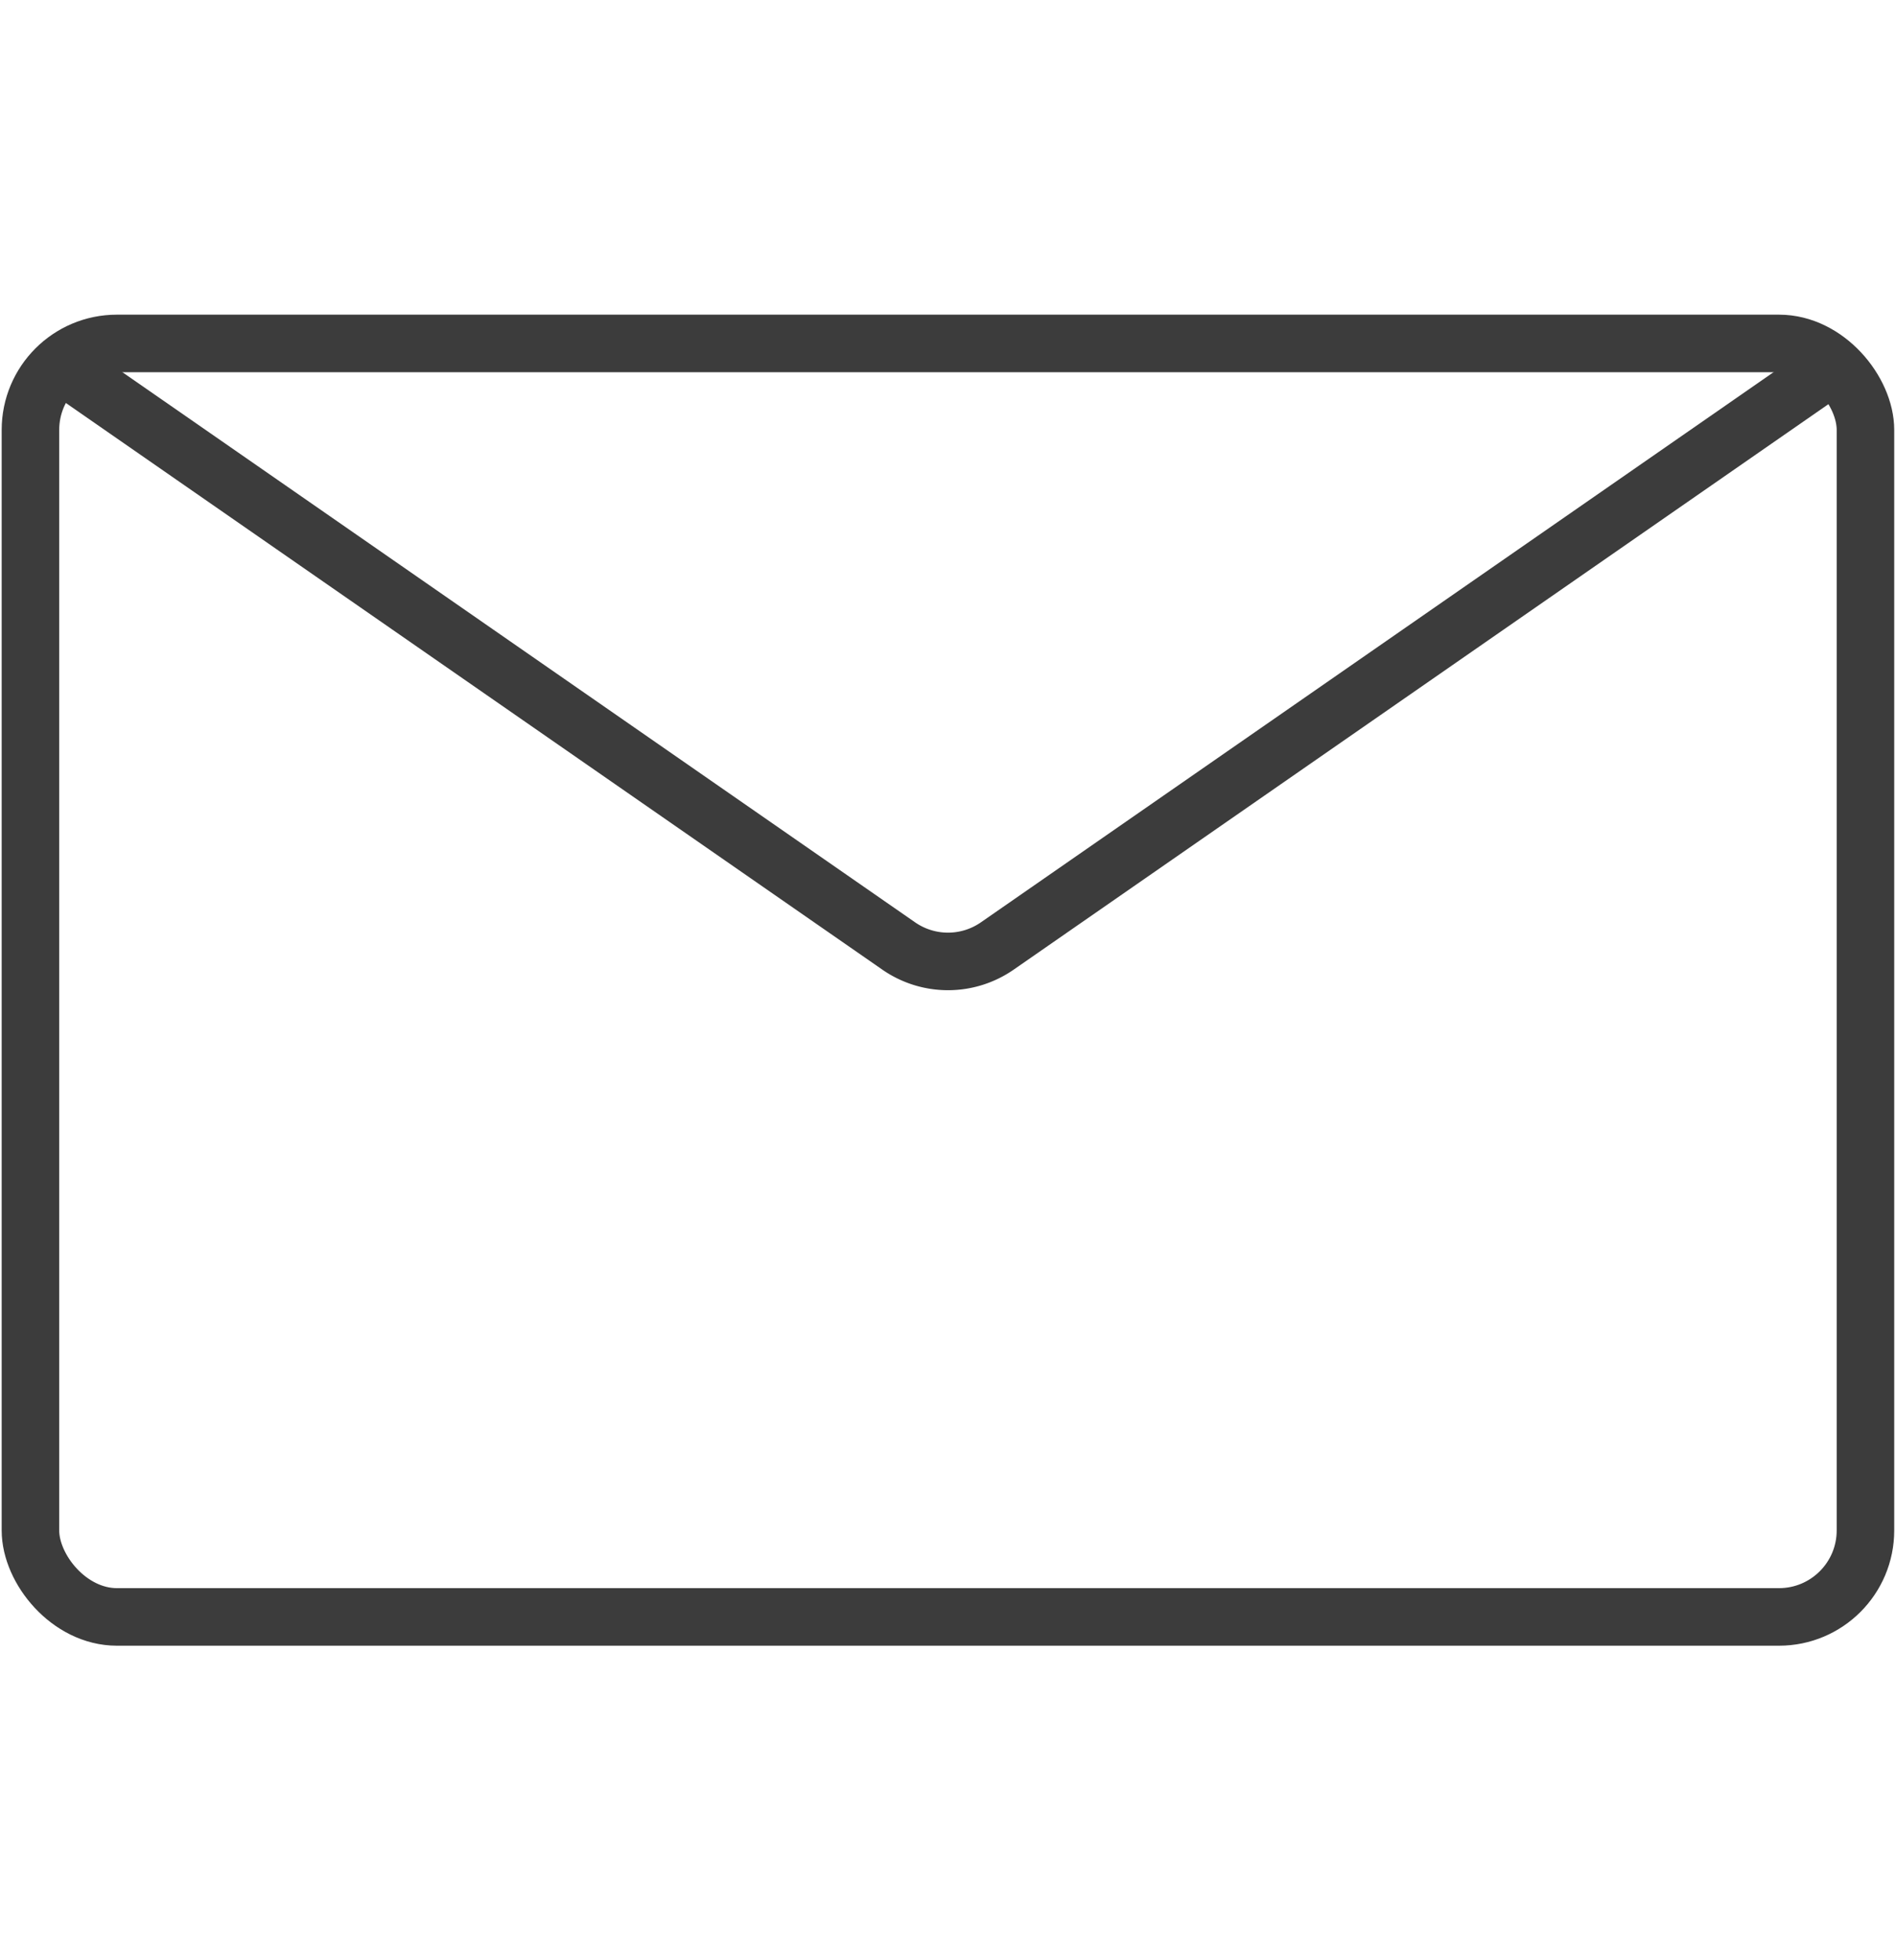
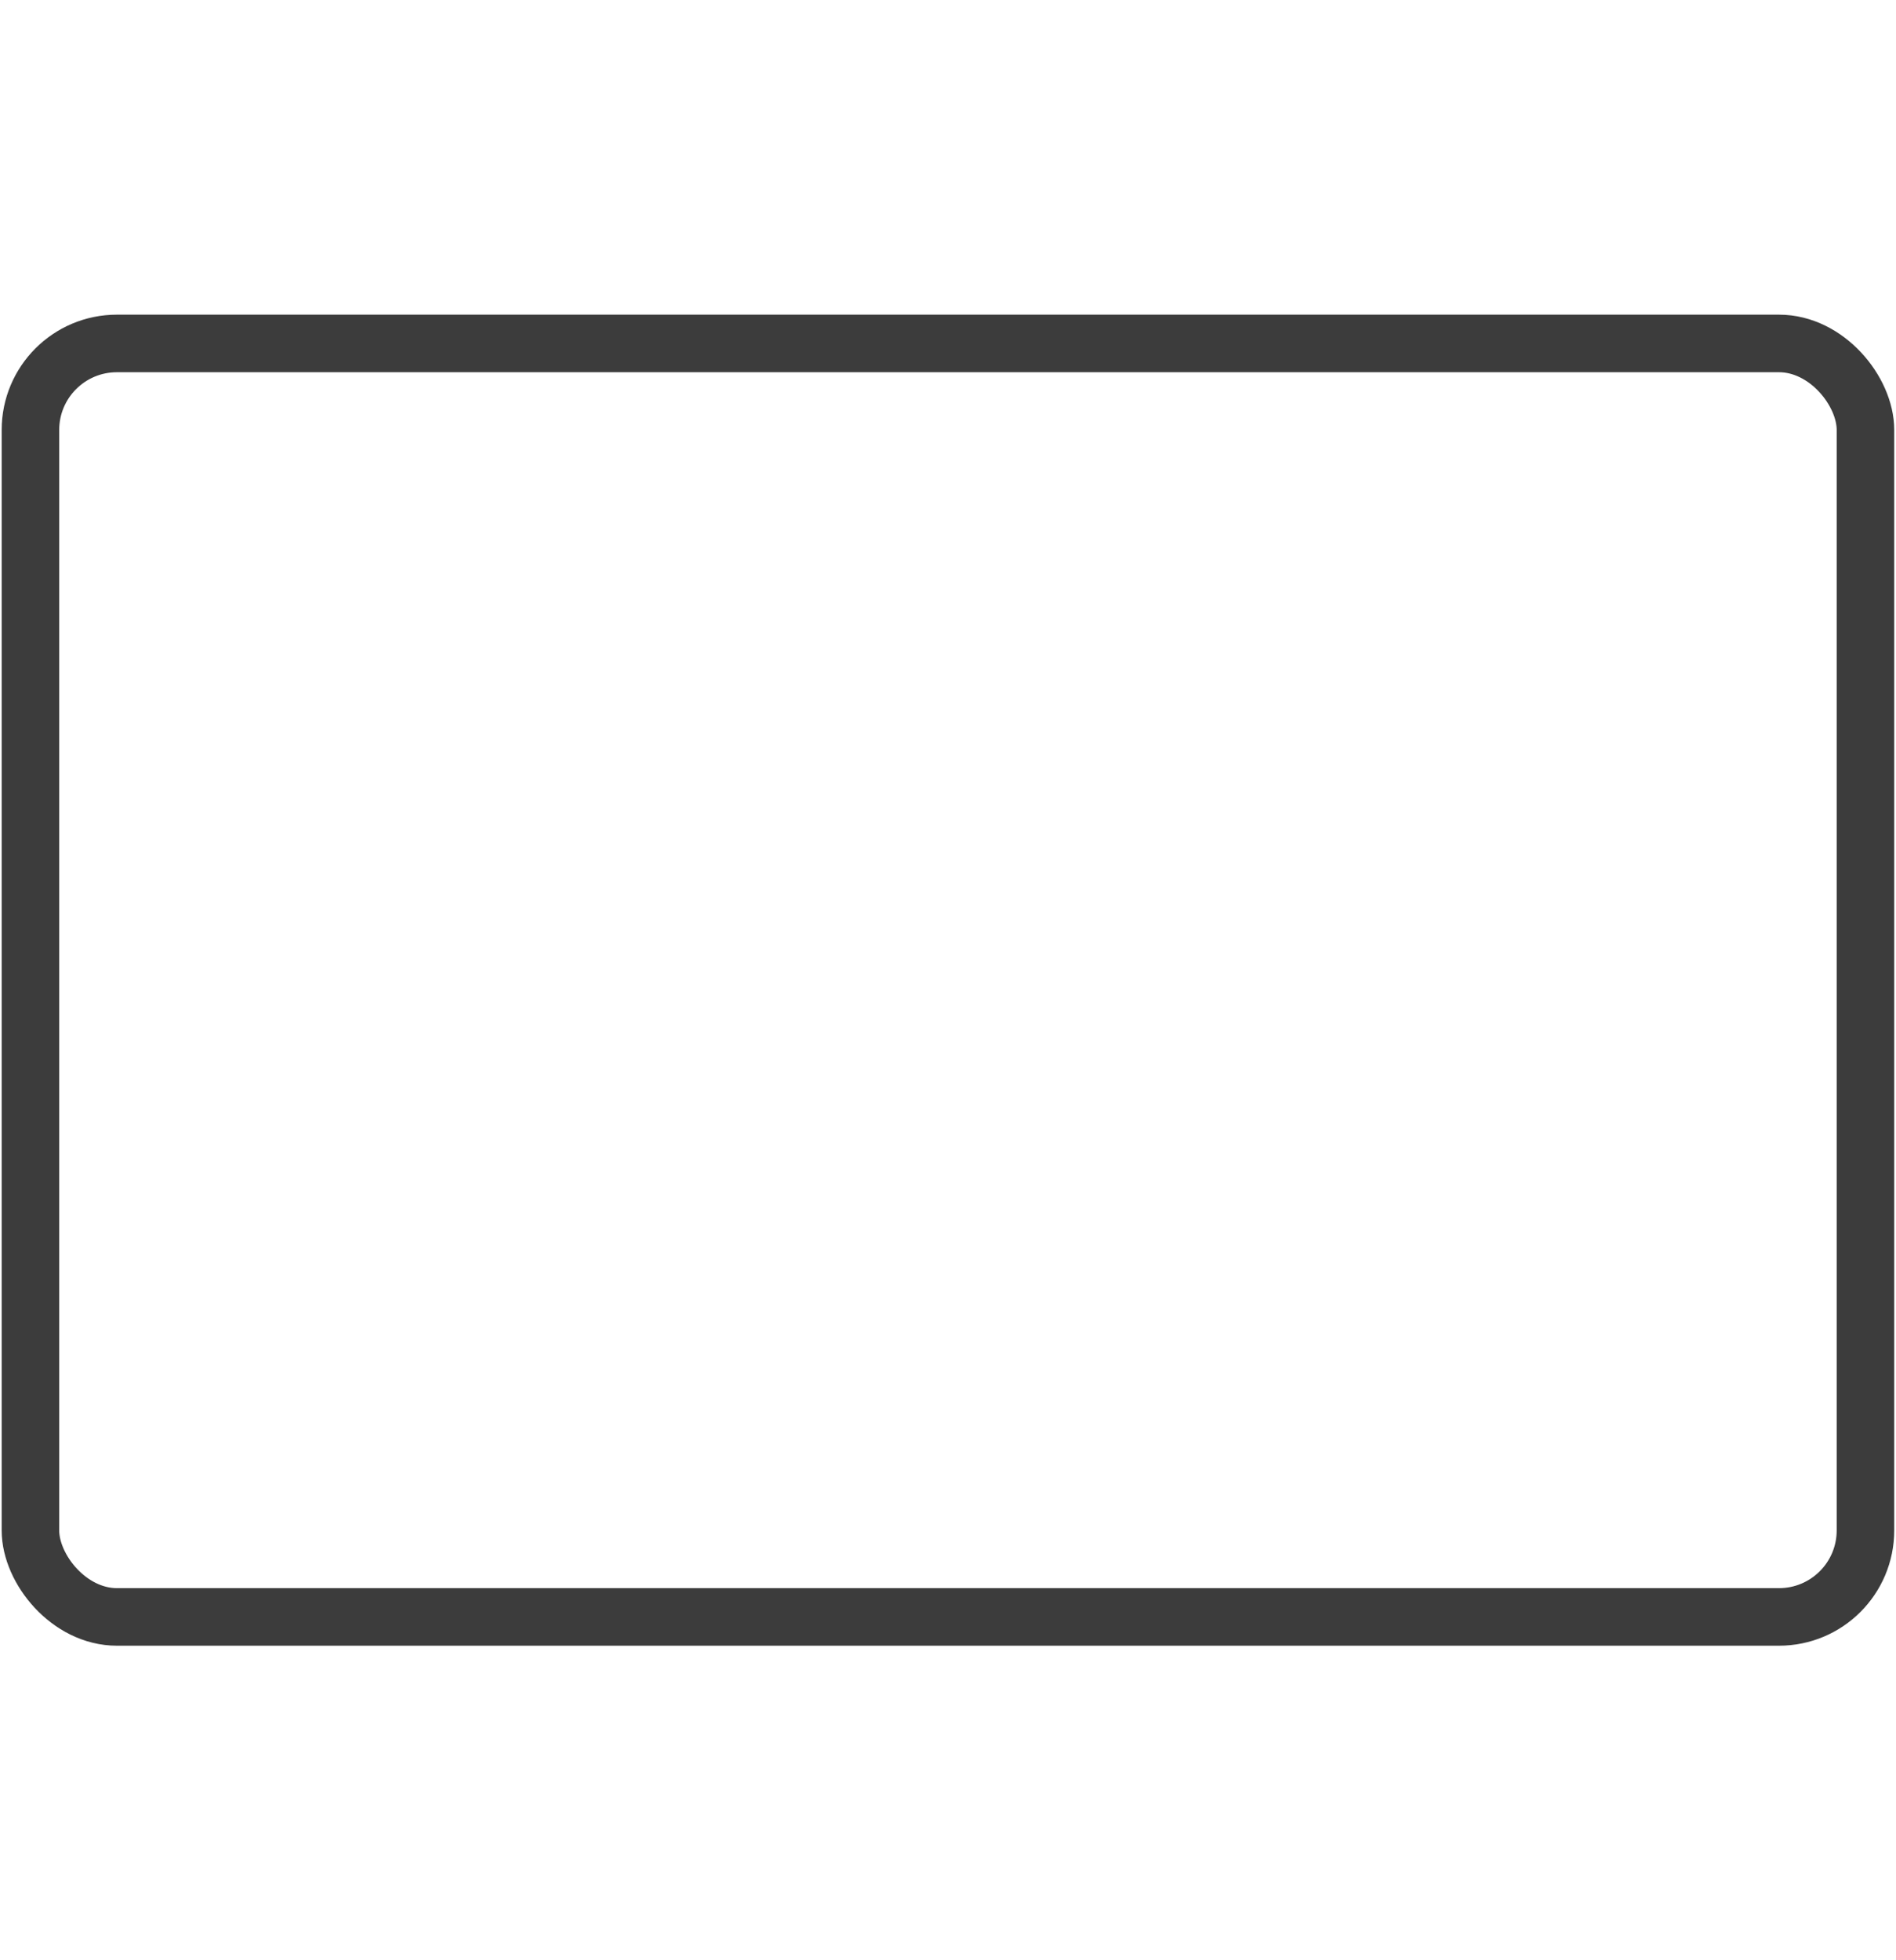
<svg xmlns="http://www.w3.org/2000/svg" viewBox="0 0 186.86 193.1">
  <defs>
    <style>.cls-1{fill:none;stroke:#3c3c3c;stroke-linecap:round;stroke-linejoin:round;stroke-width:5.67px;}</style>
  </defs>
  <title>reduseño_pago</title>
  <g id="Capa_1" data-name="Capa 1">
    <rect class="cls-1" x="3" y="33.83" width="180.85" height="125.44" rx="8.52" />
-     <path class="cls-1" d="M7.68,37.07,88.57,93.18a8.52,8.52,0,0,0,9.72,0l81.22-56.34" />
  </g>
</svg>